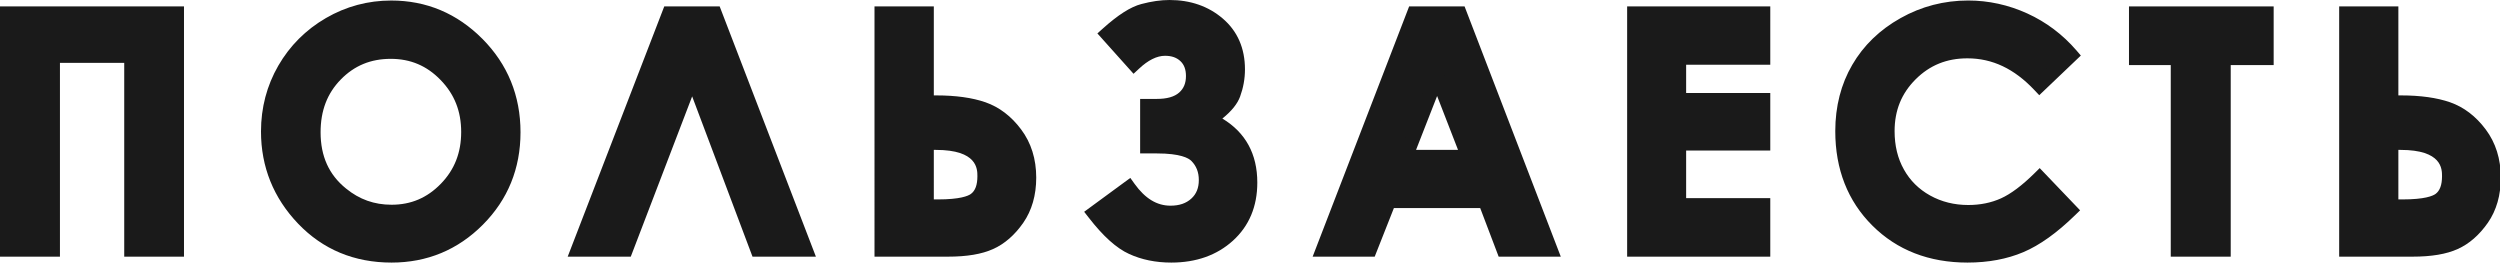
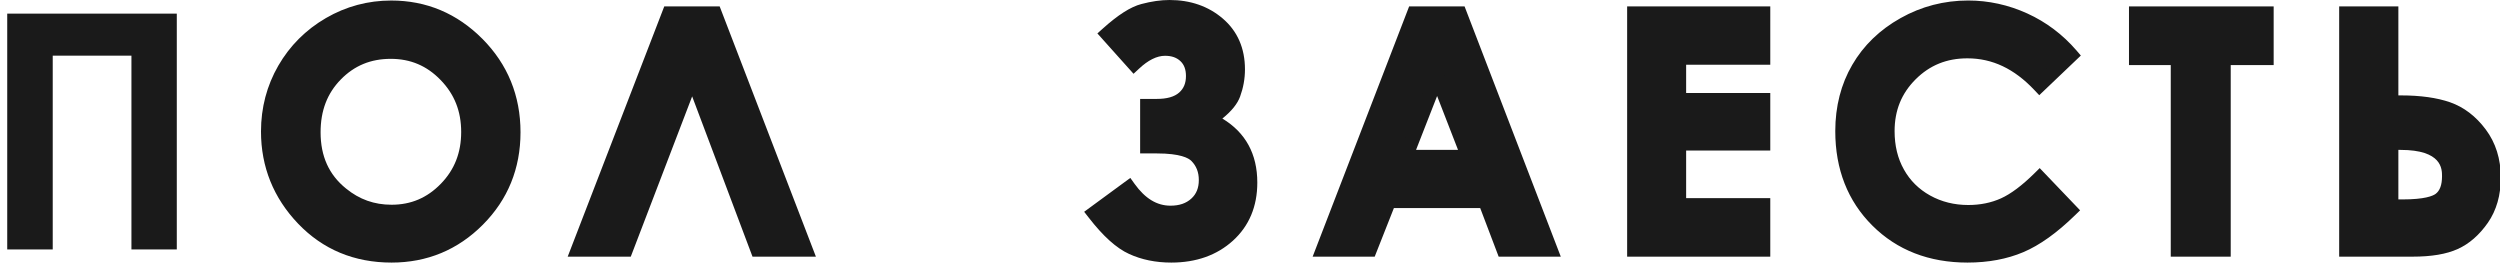
<svg xmlns="http://www.w3.org/2000/svg" id="Слой_1" viewBox="0 0 381.44 40.06" xml:space="preserve">
  <g>
    <g>
      <g>
        <path fill="#1A1A1A" d="M1.103,2.079h25.871v35.98h-6.92V8.492H8.045V38.06H1.103V2.079z" />
-         <path fill="#1A1A1A" d="M28.073,39.16h-9.119V9.59H9.146v29.57H0V0.979h28.073V39.16z M21.157,36.952h4.719V3.18H2.201v33.772 h4.745V7.384h14.21V36.952z" />
      </g>
      <g>
        <path fill="#1A1A1A" d="M59.692,1.173c5.089,0,9.468,1.848,13.125,5.532c3.666,3.686,5.495,8.175,5.495,13.476 c0,5.246-1.802,9.692-5.418,13.33c-3.609,3.636-7.997,5.453-13.153,5.453c-5.399,0-9.887-1.868-13.457-5.599 c-3.577-3.74-5.366-8.173-5.366-13.306c0-3.441,0.834-6.606,2.502-9.494c1.661-2.884,3.952-5.172,6.859-6.855 C53.194,2.021,56.331,1.173,59.692,1.173z M59.62,7.879c-3.334,0-6.129,1.158-8.398,3.475c-2.269,2.313-3.409,5.255-3.409,8.827 c0,3.98,1.434,7.123,4.29,9.439c2.219,1.809,4.767,2.716,7.637,2.716c3.25,0,6.018-1.175,8.302-3.52 c2.282-2.35,3.424-5.244,3.424-8.686c0-3.422-1.151-6.321-3.45-8.694C65.716,9.063,62.915,7.879,59.62,7.879z" />
        <path fill="#1A1A1A" d="M59.74,40.063c-5.687,0-10.484-1.997-14.254-5.937c-3.76-3.932-5.665-8.668-5.665-14.067 c0-3.623,0.887-7.001,2.644-10.043c1.754-3.034,4.198-5.481,7.265-7.262c3.066-1.779,6.418-2.674,9.963-2.674 c5.368,0,10.047,1.966,13.912,5.85c3.854,3.88,5.813,8.675,5.813,14.252c0,5.525-1.929,10.272-5.741,14.1 C69.861,38.116,65.175,40.063,59.74,40.063z M59.692,2.275c-3.152,0-6.131,0.802-8.86,2.382 c-2.729,1.583-4.906,3.755-6.462,6.456c-1.561,2.705-2.345,5.715-2.345,8.945c0,4.817,1.698,9.039,5.048,12.543 c3.39,3.542,7.537,5.259,12.668,5.259c4.895,0,8.94-1.678,12.375-5.126c3.433-3.457,5.1-7.561,5.1-12.554 c0-5.046-1.689-9.196-5.172-12.698C68.558,3.98,64.521,2.275,59.692,2.275z M59.74,33.435c-3.117,0-5.922-0.996-8.333-2.96 c-3.11-2.521-4.693-5.985-4.693-10.294c0-3.854,1.251-7.083,3.719-9.601c2.476-2.521,5.564-3.801,9.187-3.801 c3.59,0,6.681,1.31,9.187,3.889c2.496,2.576,3.762,5.76,3.762,9.463c0,3.721-1.257,6.903-3.742,9.446 C66.339,32.136,63.279,33.435,59.74,33.435z M59.62,8.978c-3.049,0-5.542,1.027-7.615,3.141 c-2.077,2.121-3.091,4.756-3.091,8.063c0,3.659,1.271,6.473,3.882,8.583c2.038,1.663,4.312,2.472,6.944,2.472 c2.966,0,5.423-1.044,7.515-3.191c2.094-2.149,3.11-4.743,3.11-7.914c0-3.158-1.024-5.75-3.141-7.929 C65.121,10.03,62.632,8.978,59.62,8.978z" />
      </g>
      <g>
        <path fill="#1A1A1A" d="M115.576,38.06l-9.96-26.456L95.478,38.06h-7.256l13.882-35.98h6.946l13.836,35.98H115.576z" />
        <path fill="#1A1A1A" d="M124.488,39.16h-9.673l-9.208-24.453L96.241,39.16h-9.625L101.35,0.979h8.455L124.488,39.16z M116.336,36.952h4.95L108.294,3.18h-5.432L89.824,36.952h4.904l10.894-28.445L116.336,36.952z" />
      </g>
      <g>
-         <path fill="#1A1A1A" d="M134.529,38.06V2.079h6.848v13.577h1.493c2.847,0,5.227,0.327,7.127,0.985 c1.9,0.663,3.54,1.918,4.928,3.771c1.389,1.853,2.08,4.083,2.08,6.691c0,2.458-0.597,4.542-1.79,6.262 c-1.186,1.709-2.567,2.92-4.141,3.631c-1.574,0.704-3.731,1.063-6.469,1.063H134.529z M141.377,21.77v9.756h1.711 c2.84,0,4.736-0.349,5.697-1.046c0.961-0.702,1.445-1.903,1.445-3.596c0-3.409-2.482-5.113-7.437-5.113H141.377z" />
-         <path fill="#1A1A1A" d="M144.605,39.16h-11.177V0.979h9.05v13.577h0.392c2.96,0,5.482,0.353,7.487,1.048 c2.099,0.734,3.937,2.123,5.445,4.147c1.528,2.038,2.302,4.51,2.302,7.352c0,2.679-0.669,4.998-1.979,6.89 c-1.301,1.868-2.846,3.217-4.601,4.004C149.791,38.779,147.53,39.16,144.605,39.16z M135.625,36.952h8.98 c2.569,0,4.597-0.322,6.013-0.963c1.384-0.619,2.626-1.719,3.697-3.254c1.055-1.517,1.593-3.411,1.593-5.632 c0-2.387-0.61-4.364-1.864-6.033c-1.249-1.661-2.729-2.801-4.409-3.383c-1.776-0.619-4.052-0.933-6.766-0.933h-2.598V3.18h-4.647 V36.952z M143.088,32.63h-2.816V20.669h2.521c7.055,0,8.535,3.376,8.535,6.214c0,2.055-0.636,3.566-1.896,4.488 C148.25,32.229,146.233,32.63,143.088,32.63z M142.478,30.427h0.61c3.391,0,4.621-0.527,5.048-0.837 c0.667-0.493,0.992-1.375,0.992-2.707c0-1.099,0-4.013-6.334-4.013h-0.316V30.427z" />
-       </g>
+         </g>
      <g>
        <path fill="#1A1A1A" d="M172.218,28.689c1.811,2.528,3.934,3.792,6.369,3.792c1.619,0,2.929-0.458,3.927-1.369 c0.999-0.916,1.496-2.129,1.496-3.646c0-1.484-0.486-2.713-1.458-3.692c-0.97-0.981-2.979-1.467-6.031-1.467h-1.462v-6.111h1.462 c1.813,0,3.185-0.418,4.126-1.249c0.935-0.834,1.406-1.951,1.406-3.352c0-1.288-0.392-2.31-1.177-3.058 c-0.787-0.754-1.824-1.127-3.115-1.127c-1.541,0-3.121,0.761-4.736,2.275l-4.041-4.499c2.173-1.959,3.986-3.125,5.44-3.509 c1.454-0.383,2.794-0.578,4.015-0.578c2.945,0,5.414,0.856,7.413,2.572c2.003,1.711,3.004,4.019,3.004,6.92 c0,1.286-0.225,2.542-0.674,3.766c-0.451,1.221-1.698,2.515-3.755,3.886c4.207,1.876,6.312,5.081,6.312,9.612 c0,3.344-1.123,6.029-3.372,8.063c-2.245,2.027-5.128,3.044-8.657,3.044c-2.219,0-4.209-0.405-5.974-1.214 c-1.764-0.806-3.682-2.546-5.756-5.22L172.218,28.689z" />
        <path fill="#1A1A1A" d="M178.709,40.063c-2.369,0-4.534-0.442-6.43-1.314c-1.946-0.887-3.962-2.702-6.166-5.547l-0.695-0.889 l7.042-5.167l0.647,0.902c1.611,2.243,3.404,3.334,5.479,3.334c1.349,0,2.389-0.355,3.182-1.081 c0.77-0.702,1.144-1.626,1.144-2.833c0-1.192-0.375-2.149-1.14-2.918c-0.425-0.427-1.667-1.14-5.253-1.14h-2.561v-8.319h2.561 c1.528,0,2.672-0.323,3.396-0.97c0.7-0.617,1.035-1.44,1.035-2.524c0-0.981-0.271-1.724-0.837-2.26 c-0.58-0.554-1.347-0.824-2.354-0.824c-1.245,0-2.587,0.665-3.984,1.981l-0.822,0.765L167.436,5.1l0.813-0.73 c2.328-2.095,4.252-3.324,5.896-3.755C175.686,0.207,177.129,0,178.438,0c3.2,0,5.935,0.953,8.132,2.833 c2.245,1.922,3.382,4.534,3.382,7.759c0,1.408-0.253,2.807-0.741,4.139c-0.41,1.118-1.304,2.226-2.707,3.357 c3.54,2.131,5.331,5.41,5.331,9.769c0,3.653-1.258,6.637-3.729,8.875C185.664,38.942,182.506,40.063,178.709,40.063z M168.557,32.739c1.683,2.025,3.239,3.37,4.636,4.01c1.611,0.737,3.468,1.112,5.517,1.112c3.278,0,5.865-0.905,7.92-2.762 c2.018-1.826,3.006-4.198,3.006-7.243c0-4.089-1.851-6.911-5.658-8.605l-1.822-0.811l1.661-1.107 c2.302-1.537,3.078-2.672,3.328-3.358c0.406-1.09,0.613-2.232,0.613-3.383c0-2.592-0.863-4.582-2.618-6.085 c-1.812-1.55-4.004-2.306-6.7-2.306c-1.12,0-2.375,0.183-3.729,0.541c-1.105,0.288-2.496,1.145-4.159,2.542l2.57,2.866 c1.545-1.223,3.104-1.835,4.64-1.835c1.576,0,2.879,0.479,3.873,1.43c1.009,0.959,1.517,2.256,1.517,3.851 c0,1.722-0.595,3.125-1.776,4.174c-1.138,1.009-2.772,1.523-4.854,1.523h-0.364v3.915h0.364c3.396,0,5.617,0.586,6.815,1.792 c1.179,1.186,1.772,2.691,1.772,4.468c0,1.831-0.621,3.328-1.85,4.453c-1.201,1.103-2.771,1.661-4.671,1.661 c-2.489,0-4.702-1.129-6.584-3.372L168.557,32.739z" />
      </g>
      <g>
        <path fill="#1A1A1A" d="M215.757,2.079h6.942l13.833,35.98h-7.11l-2.816-7.415h-14.682l-2.929,7.415h-7.114L215.757,2.079z M219.269,11.622l-4.828,12.349h9.629L219.269,11.622z" />
        <path fill="#1A1A1A" d="M238.139,39.16h-9.479l-2.816-7.411h-13.171l-2.927,7.411h-9.468l14.723-38.182h8.458L238.139,39.16z M230.182,36.952h4.758L221.947,3.18h-5.436l-13.025,33.772h4.764l2.925-7.404h16.185L230.182,36.952z M225.676,25.069h-12.844 l6.441-16.479L225.676,25.069z M216.054,22.87h6.406l-3.191-8.221L216.054,22.87z" />
      </g>
      <g>
        <path fill="#1A1A1A" d="M249.366,2.079h19.646v6.702H256.17v6.508h12.842v6.58H256.17v9.461h12.842v6.729h-19.646V2.079z" />
        <path fill="#1A1A1A" d="M270.102,39.16h-21.839V0.979h21.839V9.88h-12.837v4.307h12.837v8.781h-12.837v7.262h12.837V39.16z M250.473,36.952h17.437V32.43h-12.838V20.763h12.838v-4.377h-12.838V7.681h12.838v-4.5h-17.437V36.952z" />
      </g>
      <g>
        <path fill="#1A1A1A" d="M315.969,8.402l-4.786,4.568c-3.261-3.444-6.932-5.166-11.003-5.166c-3.431,0-6.329,1.177-8.684,3.524 c-2.354,2.35-3.53,5.25-3.53,8.69c0,2.402,0.522,4.529,1.564,6.39c1.033,1.864,2.507,3.322,4.416,4.381 c1.909,1.064,4.02,1.593,6.364,1.593c1.979,0,3.801-0.37,5.44-1.111c1.652-0.743,3.457-2.092,5.432-4.056l4.634,4.845 c-2.655,2.594-5.162,4.394-7.52,5.398c-2.372,1-5.07,1.504-8.104,1.504c-5.597,0-10.165-1.772-13.735-5.322 c-3.557-3.544-5.34-8.09-5.34-13.633c0-3.585,0.811-6.78,2.428-9.562c1.631-2.79,3.95-5.033,6.975-6.729 c3.025-1.696,6.286-2.545,9.782-2.545c2.96,0,5.815,0.627,8.557,1.881C311.61,4.309,313.981,6.09,315.969,8.402z" />
        <path fill="#1A1A1A" d="M300.193,40.063c-5.871,0-10.754-1.896-14.511-5.641c-3.763-3.745-5.663-8.596-5.663-14.414 c0-3.773,0.877-7.175,2.59-10.113c1.713-2.951,4.188-5.351,7.375-7.134c3.17-1.783,6.644-2.683,10.318-2.683 c3.095,0,6.138,0.665,9.015,1.977c2.886,1.314,5.396,3.21,7.489,5.628l0.68,0.793l-6.347,6.05l-0.759-0.802 c-3.068-3.248-6.407-4.823-10.2-4.823c-3.156,0-5.745,1.048-7.907,3.206c-2.158,2.158-3.204,4.743-3.204,7.912 c0,2.197,0.471,4.165,1.426,5.852c0.928,1.671,2.275,3.003,3.992,3.956c1.735,0.966,3.692,1.452,5.824,1.452 c1.817,0,3.5-0.34,4.991-1.013c1.517-0.685,3.23-1.975,5.104-3.825l0.802-0.793l6.164,6.443l-0.784,0.761 c-2.747,2.676-5.38,4.566-7.873,5.619C306.231,39.526,303.358,40.063,300.193,40.063z M300.302,2.275 c-3.295,0-6.403,0.807-9.241,2.404c-2.842,1.589-5.048,3.716-6.561,6.314c-1.513,2.609-2.28,5.641-2.28,9.015 c0,5.213,1.691,9.54,5.014,12.855c3.33,3.317,7.698,4.998,12.959,4.998c2.873,0,5.445-0.478,7.668-1.419 c1.988-0.844,4.137-2.326,6.403-4.418l-3.116-3.248c-1.753,1.632-3.413,2.807-4.943,3.494c-1.778,0.807-3.771,1.214-5.894,1.214 c-2.511,0-4.834-0.584-6.896-1.733c-2.079-1.155-3.705-2.771-4.847-4.802c-1.121-2.022-1.696-4.354-1.696-6.931 c0-3.727,1.286-6.914,3.85-9.47c2.555-2.55,5.745-3.845,9.459-3.845c4.045,0,7.76,1.589,11.028,4.725l3.227-3.082 c-1.735-1.813-3.758-3.254-6.029-4.292C305.821,2.877,303.092,2.275,300.302,2.275z" />
      </g>
      <g>
        <path fill="#1A1A1A" d="M325.929,2.079h19.883v6.75h-6.557v29.23h-6.948V8.83h-6.378V2.079z" />
        <path fill="#1A1A1A" d="M340.354,39.16h-9.149V9.93h-6.373V0.979h22.074V9.93h-6.552V39.16z M333.415,36.952h4.738V7.731h6.552 V3.18h-17.681v4.551h6.391V36.952z" />
      </g>
      <g>
        <path fill="#1A1A1A" d="M357.991,38.06V2.079h6.853v13.577h1.491c2.851,0,5.222,0.327,7.123,0.985 c1.9,0.663,3.539,1.918,4.935,3.771c1.386,1.853,2.079,4.083,2.079,6.691c0,2.458-0.598,4.542-1.783,6.262 c-1.194,1.709-2.576,2.92-4.154,3.631c-1.569,0.704-3.727,1.063-6.473,1.063H357.991z M364.843,21.77v9.756h1.709 c2.838,0,4.738-0.349,5.702-1.046c0.959-0.702,1.438-1.903,1.438-3.596c0-3.409-2.485-5.113-7.437-5.113H364.843z" />
        <path fill="#1A1A1A" d="M368.061,39.16h-11.16V0.979h9.032v13.577h0.401c2.969,0,5.479,0.353,7.489,1.048 c2.092,0.734,3.932,2.123,5.439,4.147c1.526,2.038,2.302,4.51,2.302,7.352c0,2.679-0.662,4.993-1.975,6.885 c-1.312,1.874-2.847,3.221-4.604,4.008C373.256,38.779,370.99,39.16,368.061,39.16z M359.089,36.952h8.972 c2.571,0,4.603-0.322,6.02-0.963c1.382-0.619,2.629-1.719,3.696-3.254c1.051-1.517,1.583-3.413,1.583-5.632 c0-2.354-0.619-4.381-1.849-6.033c-1.256-1.661-2.737-2.801-4.411-3.383c-1.779-0.619-4.05-0.933-6.766-0.933h-2.59V3.18h-4.655 V36.952z M366.552,32.63h-2.808V20.669h2.512c7.053,0,8.535,3.376,8.535,6.214c0,2.055-0.637,3.566-1.893,4.488 C371.718,32.229,369.708,32.63,366.552,32.63z M365.933,30.427h0.619c3.392,0,4.616-0.527,5.053-0.837 c0.662-0.493,0.989-1.375,0.989-2.707c0-1.099,0-4.013-6.338-4.013h-0.323V30.427z" />
      </g>
    </g>
  </g>
</svg>